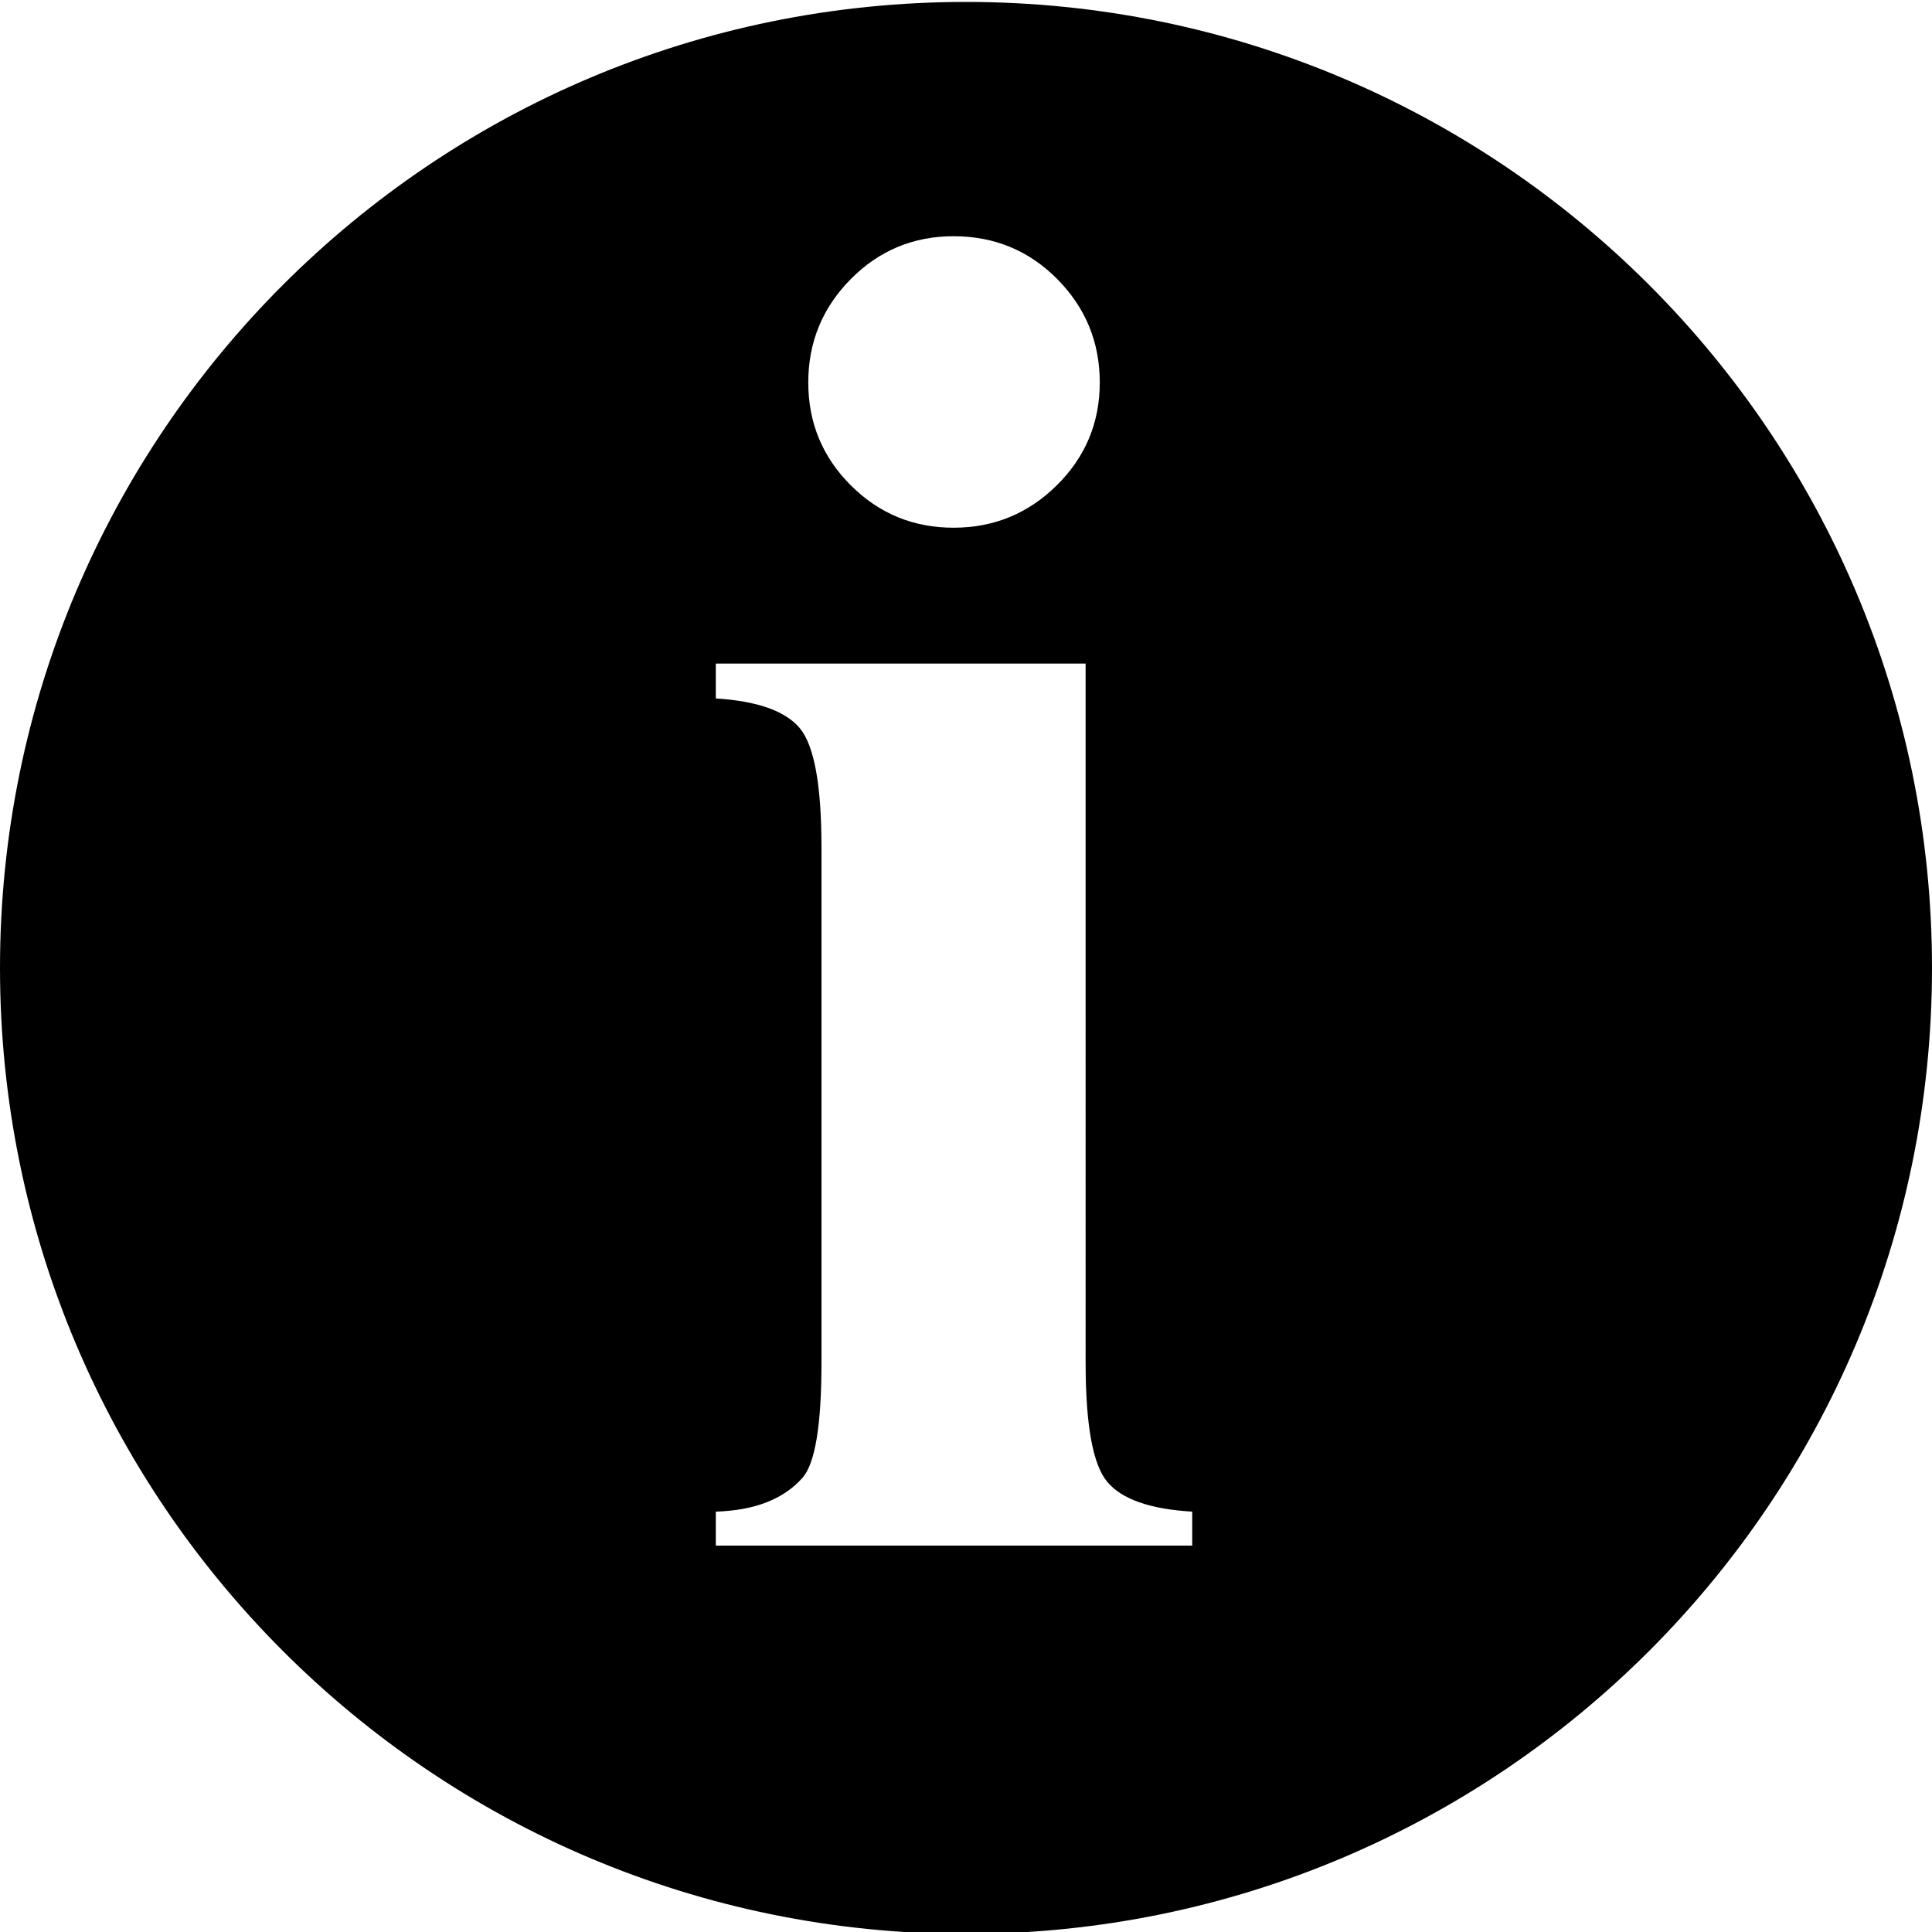
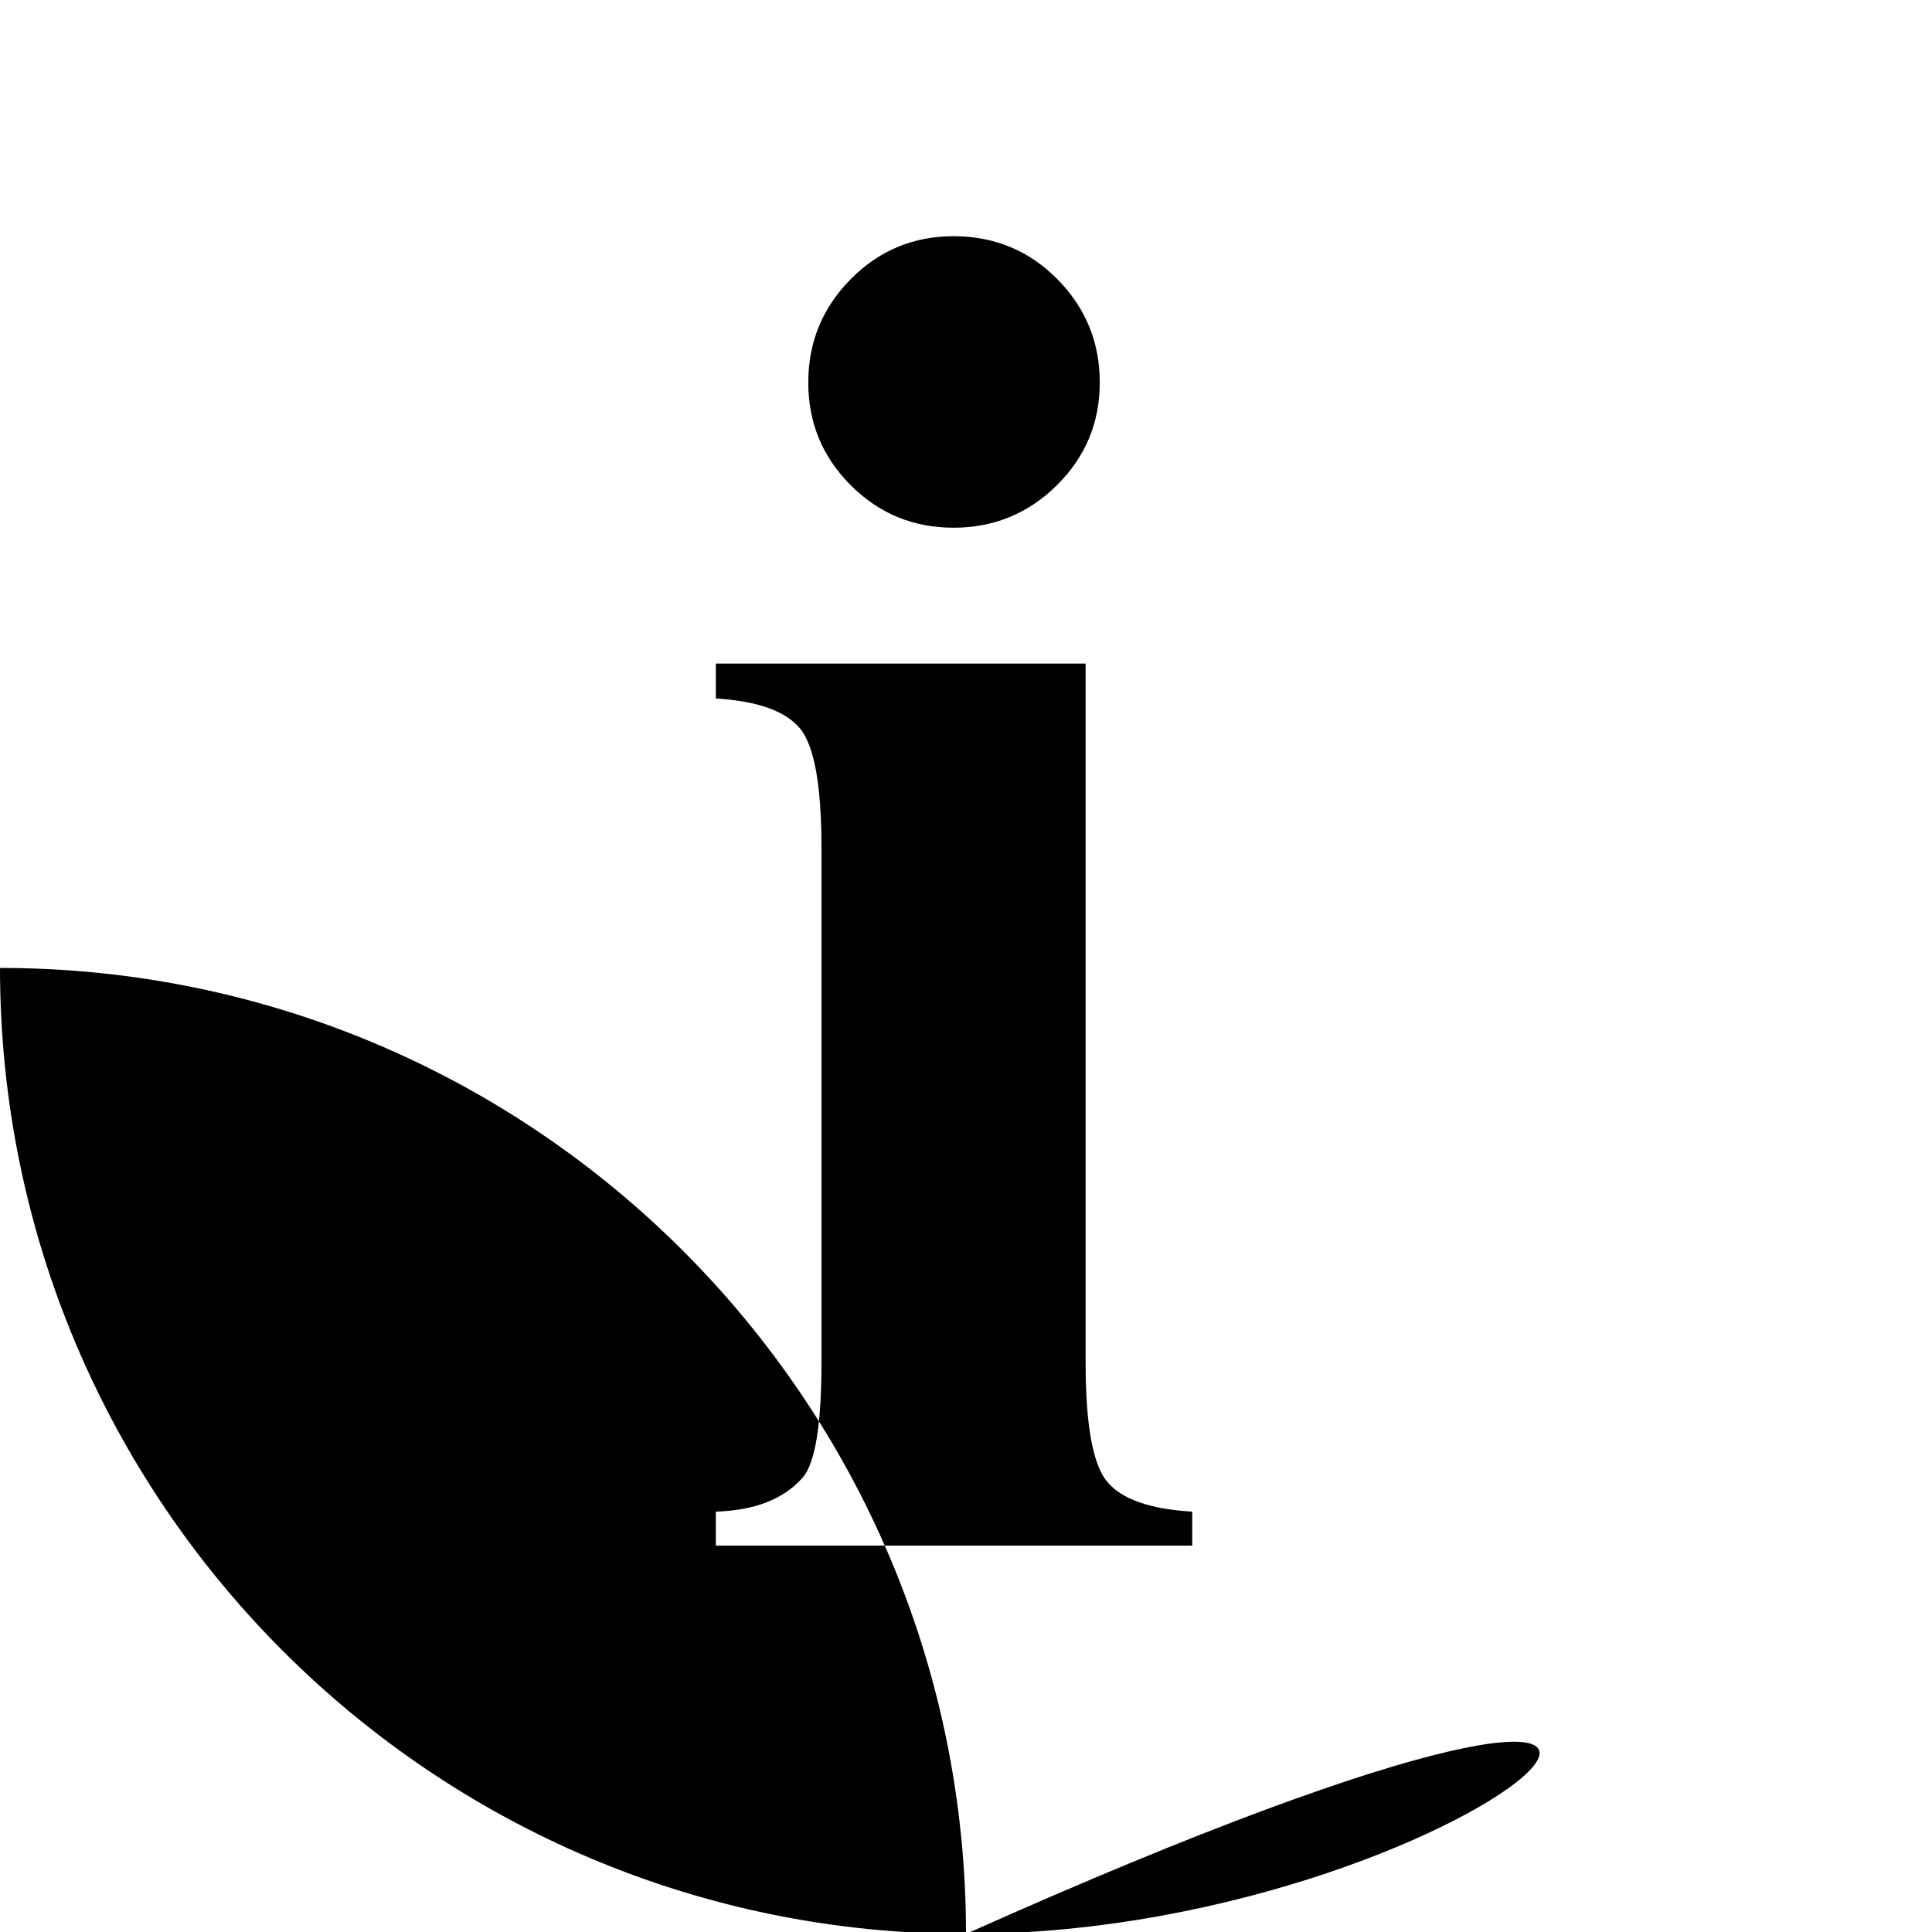
<svg xmlns="http://www.w3.org/2000/svg" version="1.1" id="Calque_1" x="0px" y="0px" width="500px" height="500px" viewBox="0 0 500 500" enable-background="new 0 0 500 500" xml:space="preserve">
  <g>
-     <path fill-rule="evenodd" clip-rule="evenodd" d="M250,500.5c-138.074,0-250-111.914-250-250c0-138.062,111.926-250,250-250   c138.086,0,250,111.938,250,250C500,388.586,388.086,500.5,250,500.5z M273.633,72.241c-7.324-7.397-16.284-11.108-26.855-11.108   c-10.413,0-19.287,3.711-26.611,11.108c-7.324,7.41-10.986,16.321-10.986,26.746c0,10.413,3.662,19.275,10.986,26.599   s16.199,10.986,26.611,10.986c10.4,0,19.336-3.662,26.733-10.986s11.108-16.187,11.108-26.599   C284.619,88.562,280.957,79.651,273.633,72.241z M308.545,391.211c-10.913-0.635-18.213-3.223-21.973-7.69   s-5.615-14.771-5.615-30.884V171.729h-95.703v9.033c10.742,0.659,17.981,3.223,21.729,7.69c3.748,4.48,5.615,14.771,5.615,30.896   v133.289c0,16.113-1.624,26.05-4.883,29.785c-4.883,5.542-12.366,8.472-22.461,8.789V400h123.291V391.211z" />
+     <path fill-rule="evenodd" clip-rule="evenodd" d="M250,500.5c-138.074,0-250-111.914-250-250c138.086,0,250,111.938,250,250C500,388.586,388.086,500.5,250,500.5z M273.633,72.241c-7.324-7.397-16.284-11.108-26.855-11.108   c-10.413,0-19.287,3.711-26.611,11.108c-7.324,7.41-10.986,16.321-10.986,26.746c0,10.413,3.662,19.275,10.986,26.599   s16.199,10.986,26.611,10.986c10.4,0,19.336-3.662,26.733-10.986s11.108-16.187,11.108-26.599   C284.619,88.562,280.957,79.651,273.633,72.241z M308.545,391.211c-10.913-0.635-18.213-3.223-21.973-7.69   s-5.615-14.771-5.615-30.884V171.729h-95.703v9.033c10.742,0.659,17.981,3.223,21.729,7.69c3.748,4.48,5.615,14.771,5.615,30.896   v133.289c0,16.113-1.624,26.05-4.883,29.785c-4.883,5.542-12.366,8.472-22.461,8.789V400h123.291V391.211z" />
  </g>
</svg>